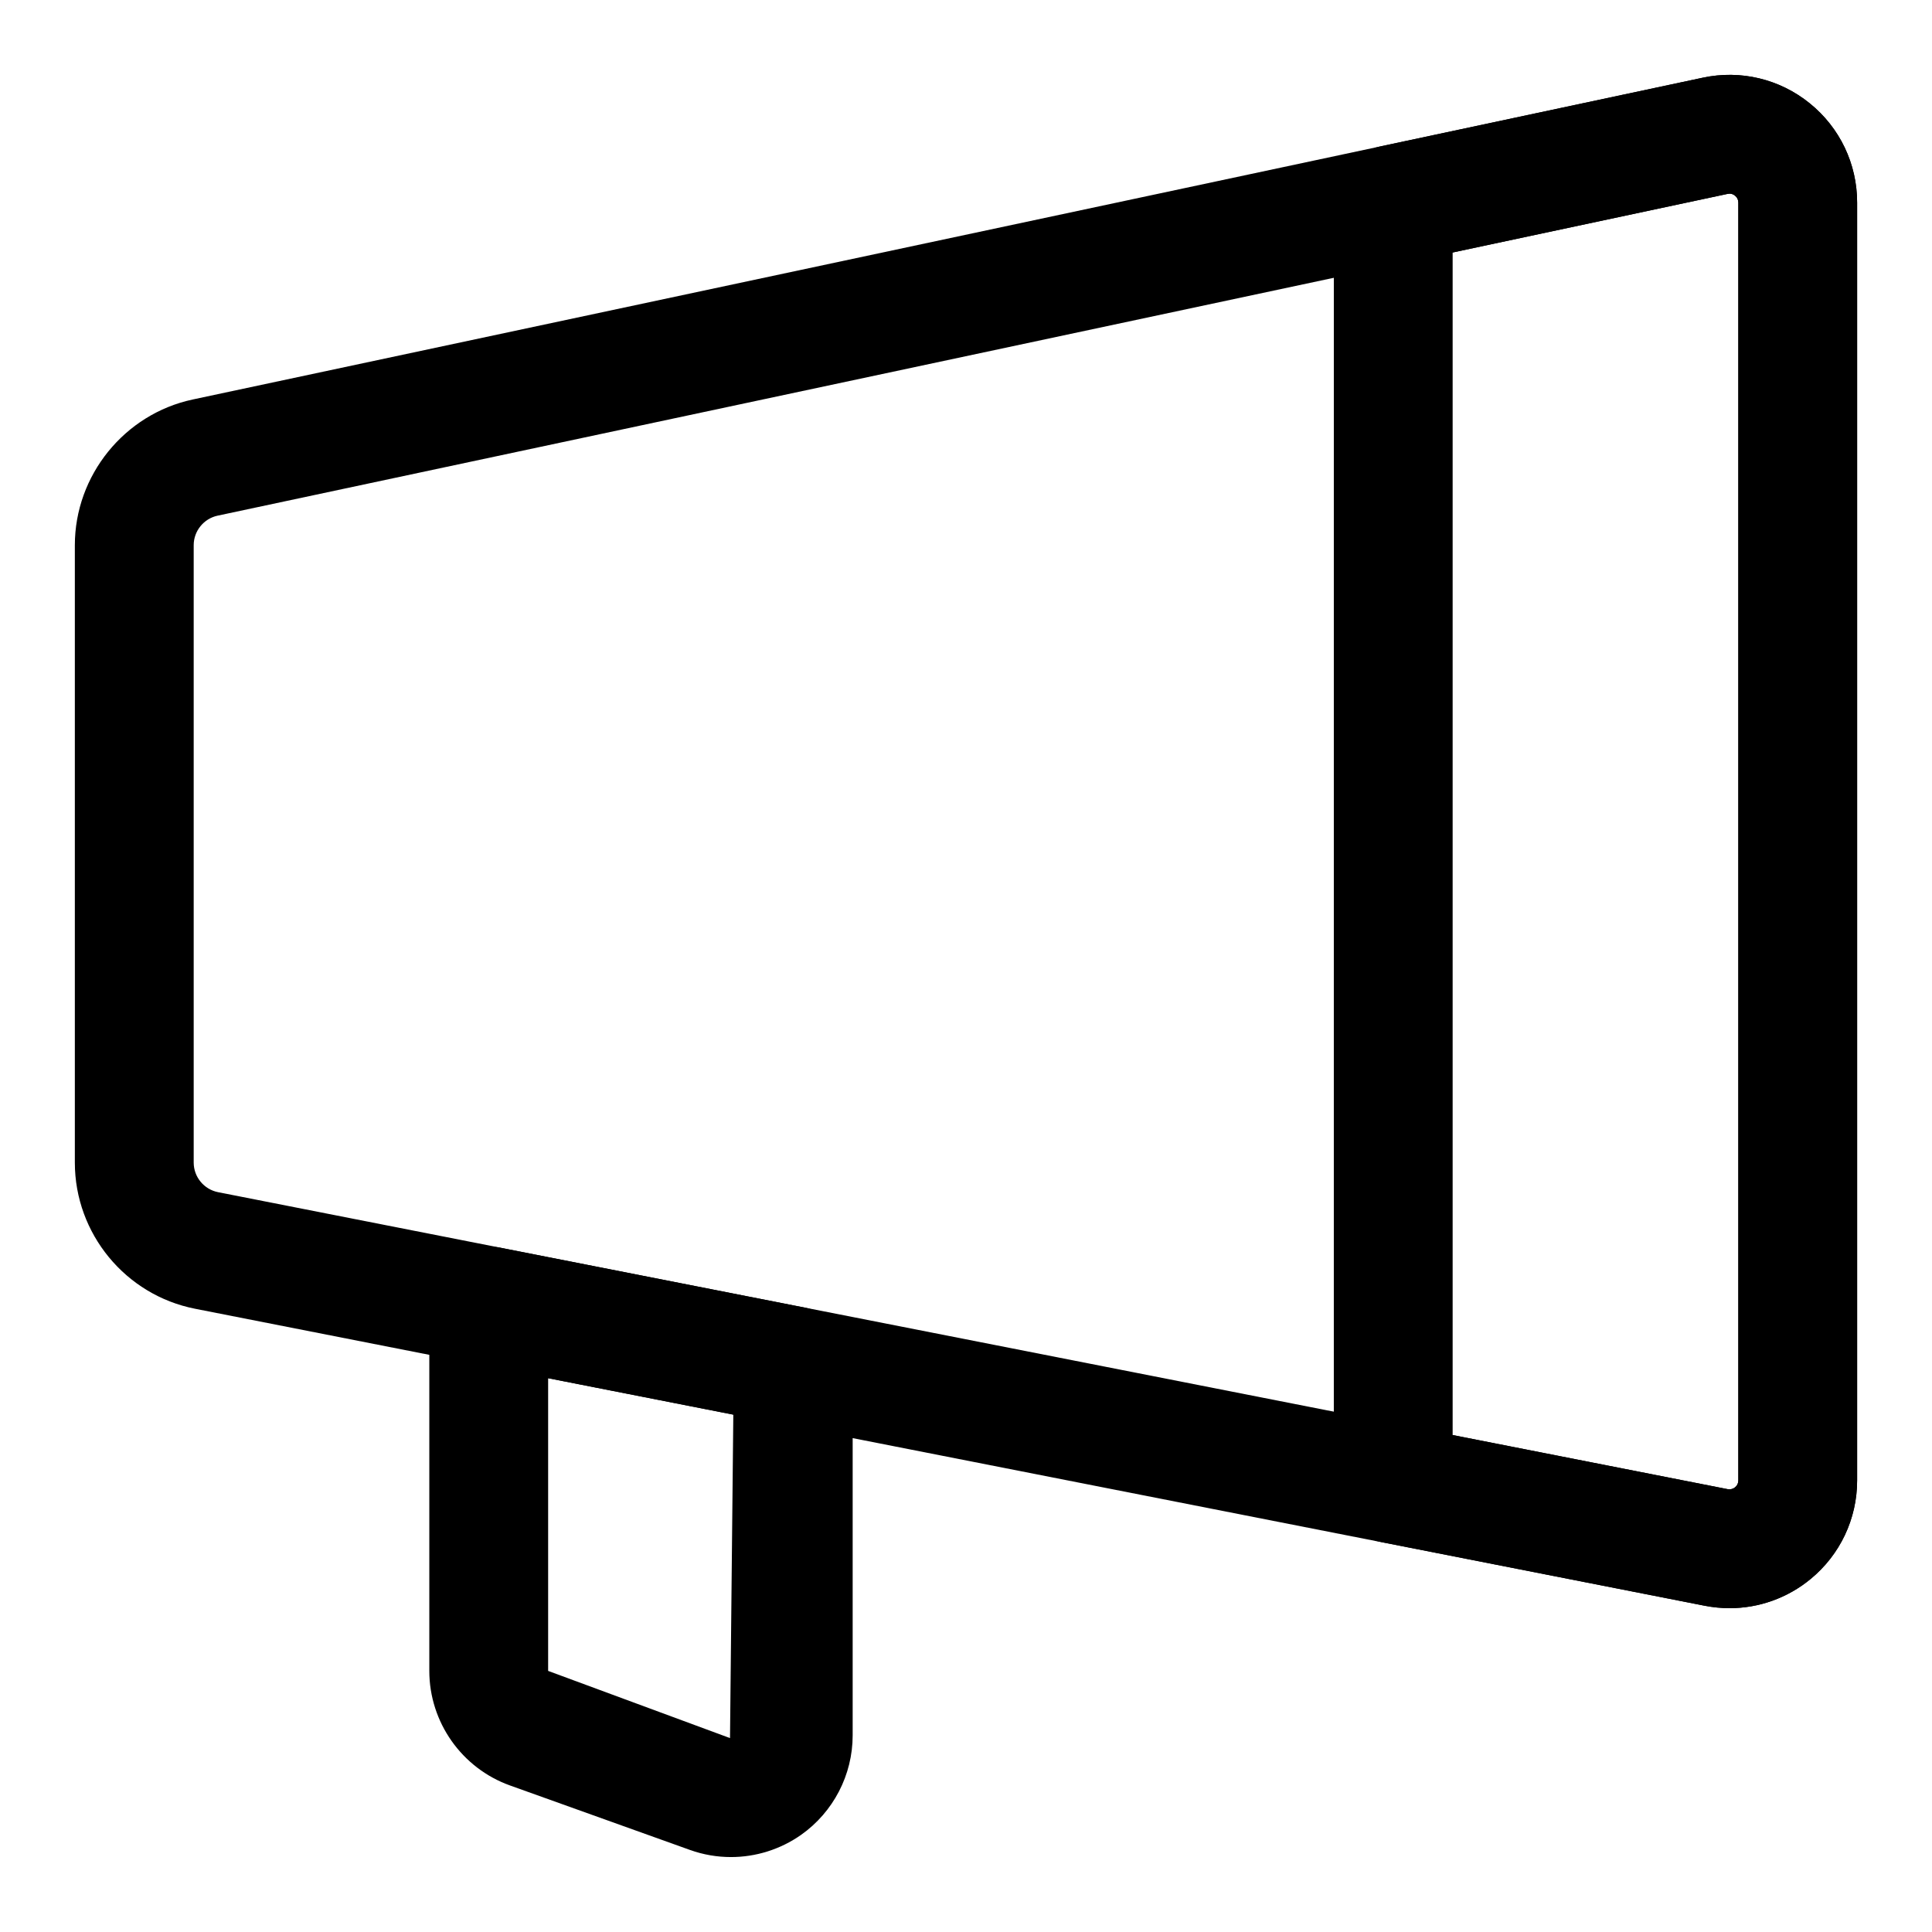
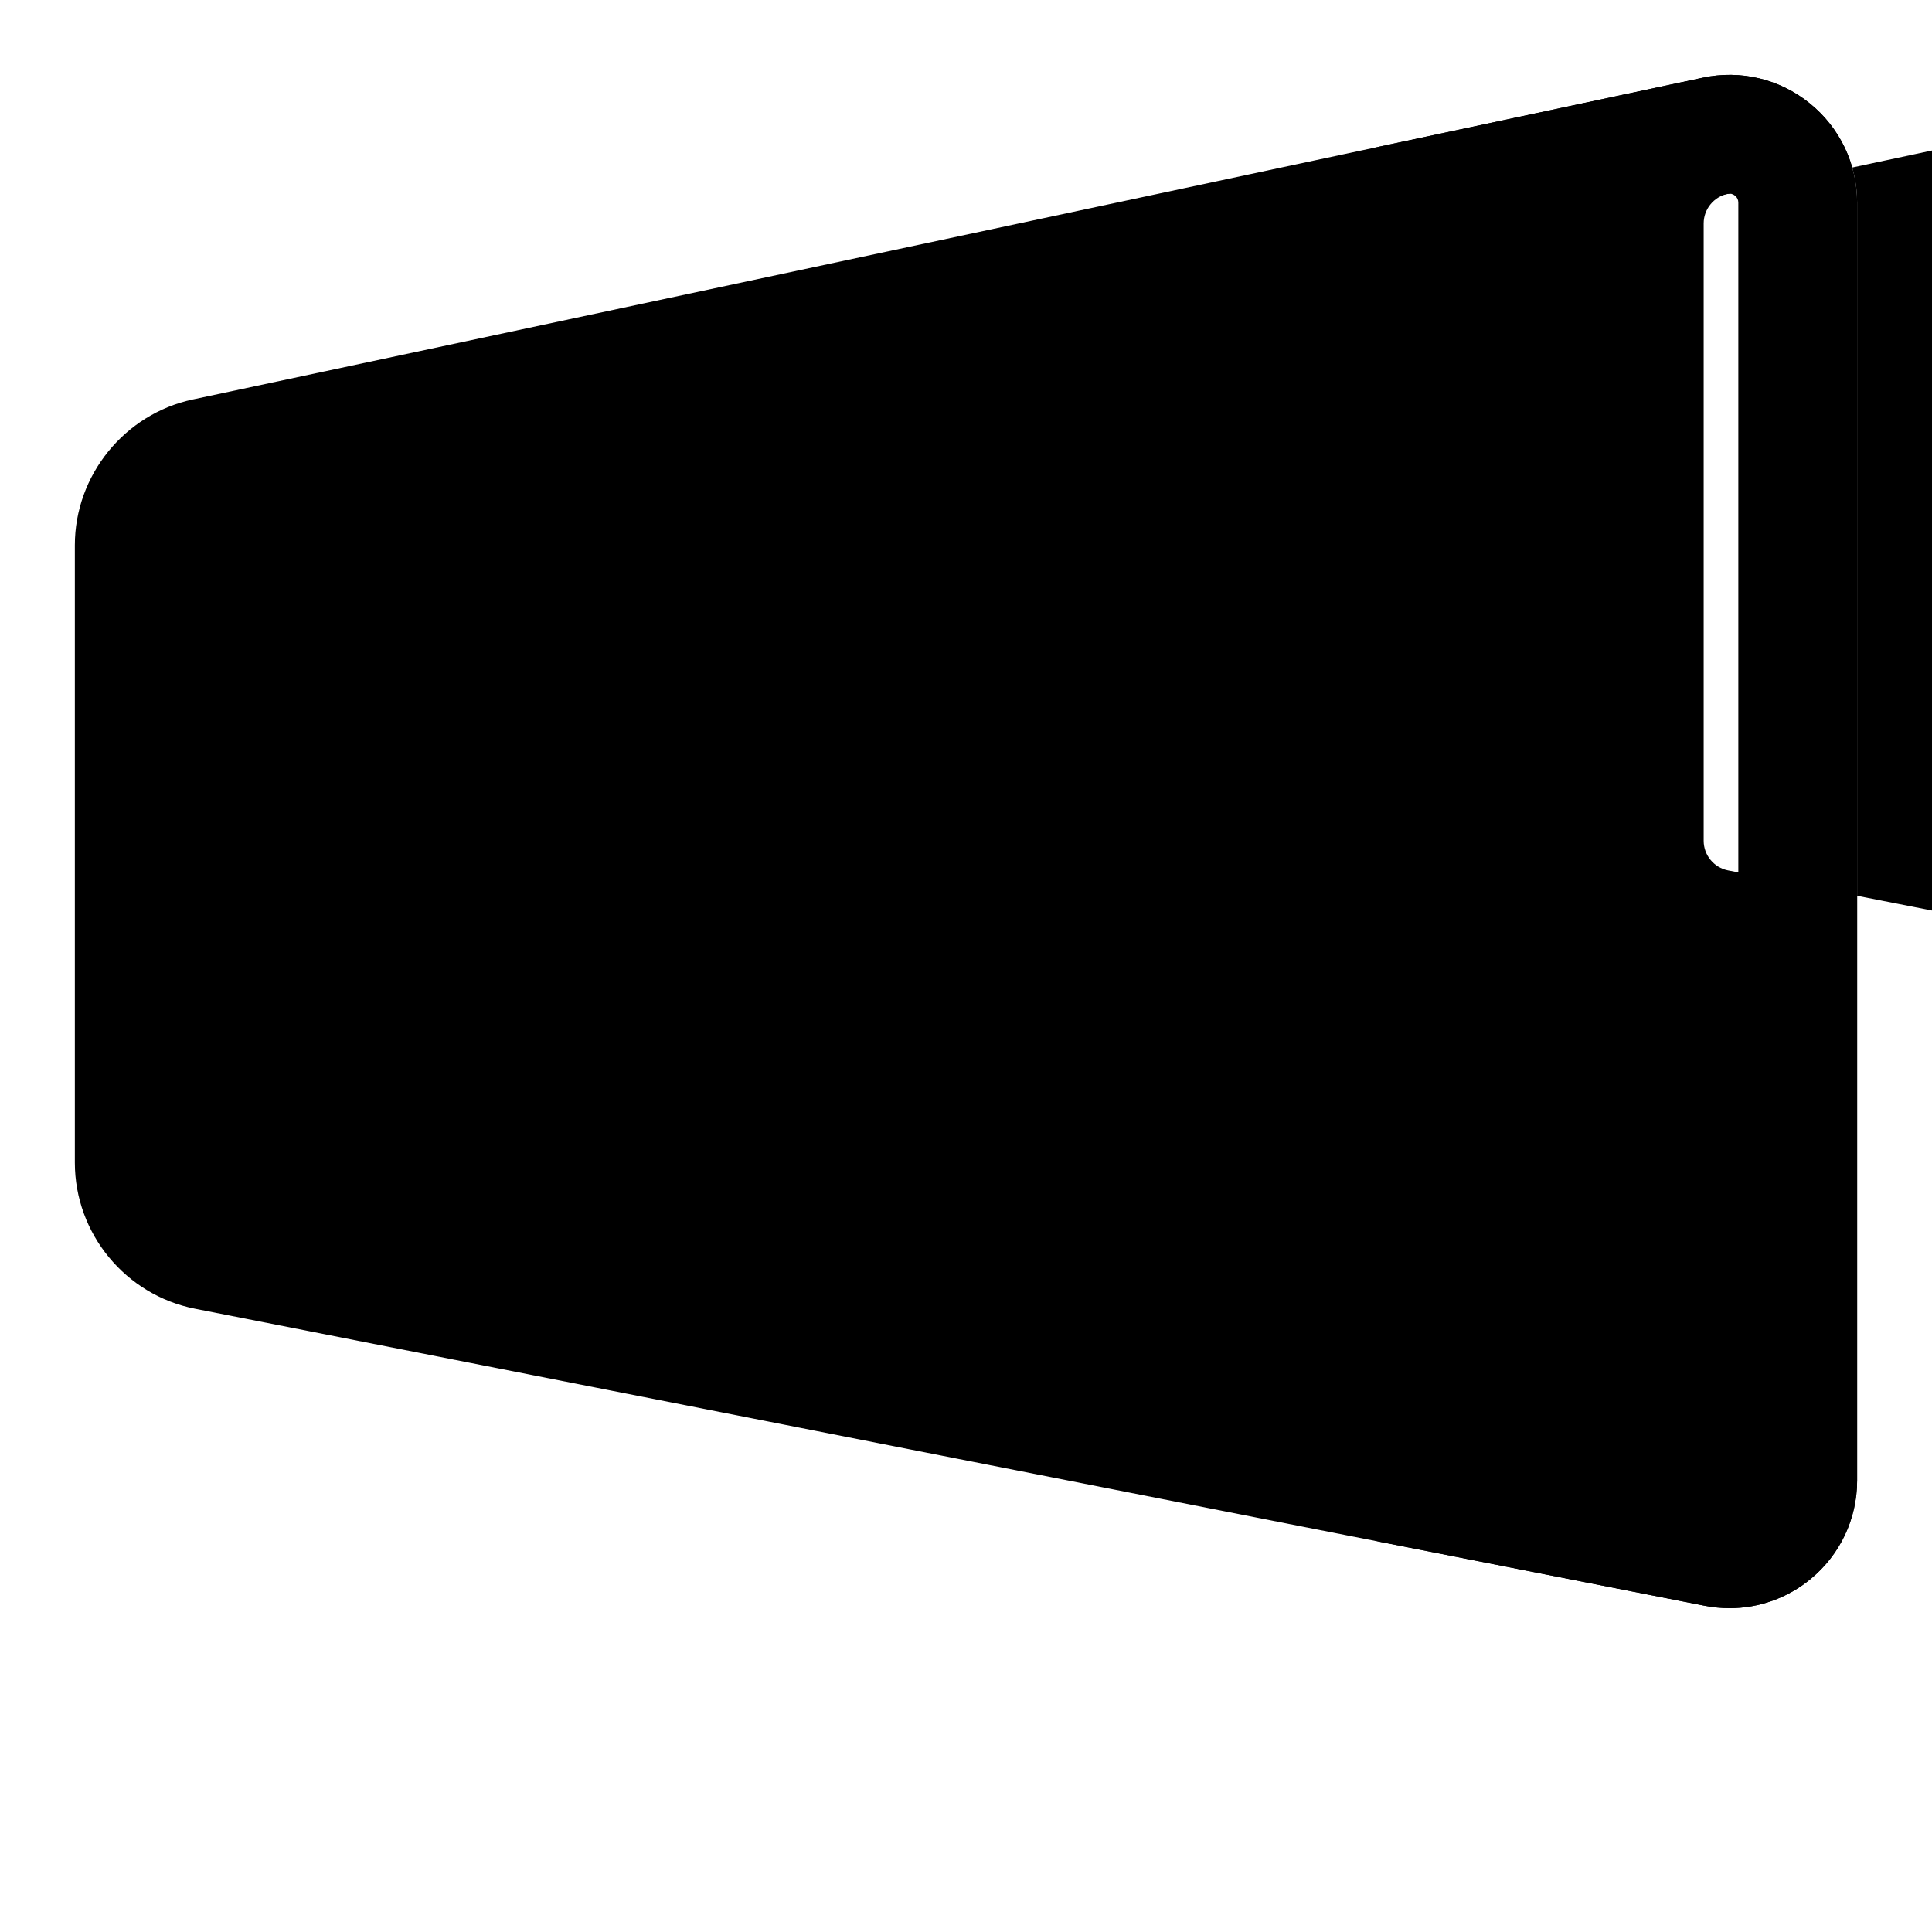
<svg xmlns="http://www.w3.org/2000/svg" fill="#000000" width="800px" height="800px" version="1.1" viewBox="144 144 512 512">
  <g>
-     <path d="m602.35 570.18c-2.184 0-4.383-0.215-6.566-0.637l-400.09-78.711c-18.449-3.629-31.859-19.922-31.859-38.73v-163.62c0-18.512 13.145-34.754 31.242-38.613l400.18-85.277h-0.016c10.023-2.144 20.387 0.332 28.352 6.789 7.981 6.453 12.562 16.039 12.562 26.312v338.64c0 10.156-4.504 19.688-12.348 26.137-6.117 5.039-13.699 7.715-21.465 7.715zm0-374.86c-0.168 0-0.34 0.023-0.523 0.062h-0.016l-400.16 85.277c-3.66 0.785-6.32 4.066-6.32 7.82v163.62c0 3.805 2.723 7.102 6.457 7.84l400.07 78.703c0.691 0.117 1.367-0.023 1.953-0.5 0.57-0.465 0.863-1.082 0.863-1.82v-338.63c0-0.746-0.293-1.367-0.875-1.836-0.434-0.355-0.926-0.535-1.449-0.535zm-3.812-15.336h0.152z" />
+     <path d="m602.35 570.18c-2.184 0-4.383-0.215-6.566-0.637l-400.09-78.711c-18.449-3.629-31.859-19.922-31.859-38.73v-163.62c0-18.512 13.145-34.754 31.242-38.613l400.18-85.277h-0.016c10.023-2.144 20.387 0.332 28.352 6.789 7.981 6.453 12.562 16.039 12.562 26.312v338.64c0 10.156-4.504 19.688-12.348 26.137-6.117 5.039-13.699 7.715-21.465 7.715zm0-374.86c-0.168 0-0.34 0.023-0.523 0.062h-0.016c-3.66 0.785-6.32 4.066-6.32 7.82v163.62c0 3.805 2.723 7.102 6.457 7.84l400.07 78.703c0.691 0.117 1.367-0.023 1.953-0.5 0.57-0.465 0.863-1.082 0.863-1.82v-338.63c0-0.746-0.293-1.367-0.875-1.836-0.434-0.355-0.926-0.535-1.449-0.535zm-3.812-15.336h0.152z" />
    <path d="m602.35 570.18c-2.184 0-4.383-0.215-6.566-0.637l-85.609-16.852c-7.379-1.445-12.699-7.918-12.699-15.445l0.004-339.08c0-7.434 5.195-13.852 12.469-15.398l85.301-18.18c10.023-2.144 20.387 0.332 28.352 6.789 7.981 6.453 12.562 16.039 12.562 26.312v338.64c0 10.156-4.504 19.688-12.348 26.137-6.117 5.039-13.699 7.715-21.465 7.715zm-73.383-45.879 72.895 14.344c0.691 0.117 1.367-0.023 1.953-0.5 0.566-0.465 0.859-1.082 0.859-1.82v-338.63c0-0.746-0.293-1.367-0.875-1.836-0.57-0.469-1.215-0.637-1.969-0.469h-0.016l-72.848 15.527zm69.57-344.32h0.152z" />
-     <path d="m337.71 636.14c-3.66 0-7.332-0.621-10.855-1.883l-47.695-17.09c-12.793-4.582-21.387-16.781-21.387-30.359v-96.711c0-4.703 2.106-9.172 5.75-12.16 3.613-2.992 8.441-4.184 13.039-3.281l80.703 15.875c7.379 1.445 12.699 7.918 12.699 15.445v97.922c0 10.469-5.121 20.324-13.668 26.359-5.519 3.875-12.02 5.883-18.586 5.883zm-48.449-126.9v77.566l48.199 17.805 0.875-85.715z" />
  </g>
</svg>